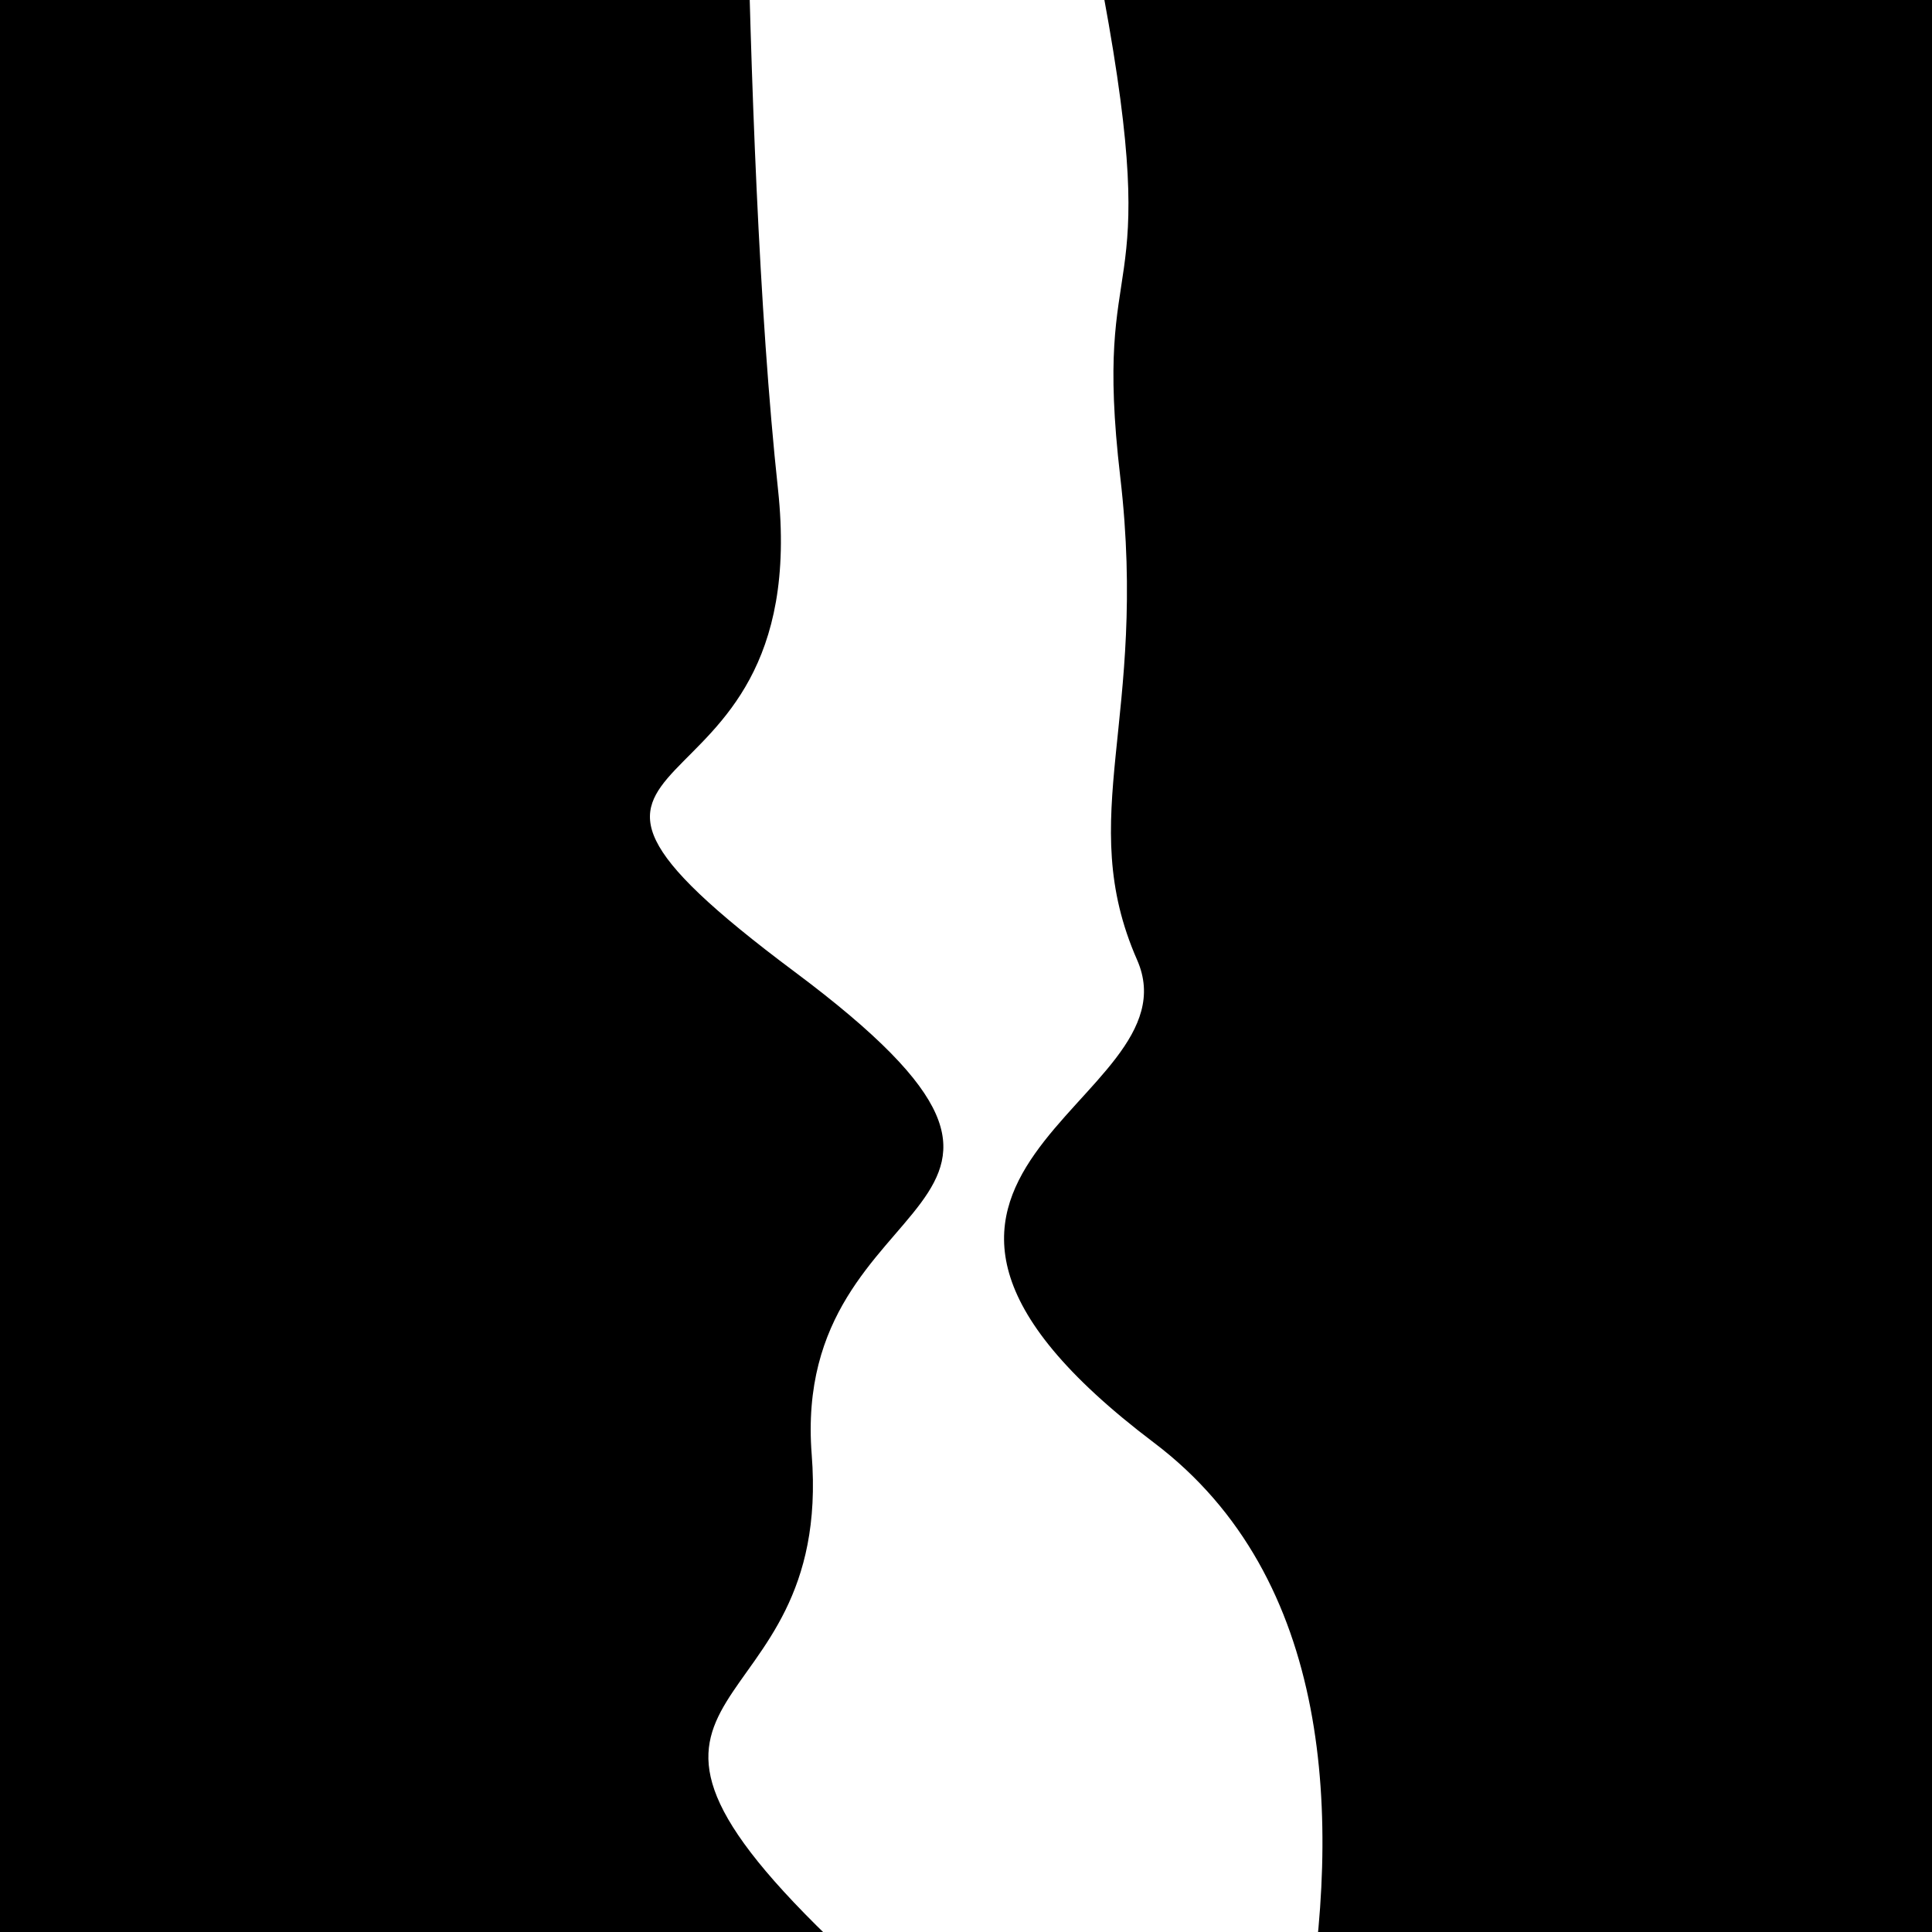
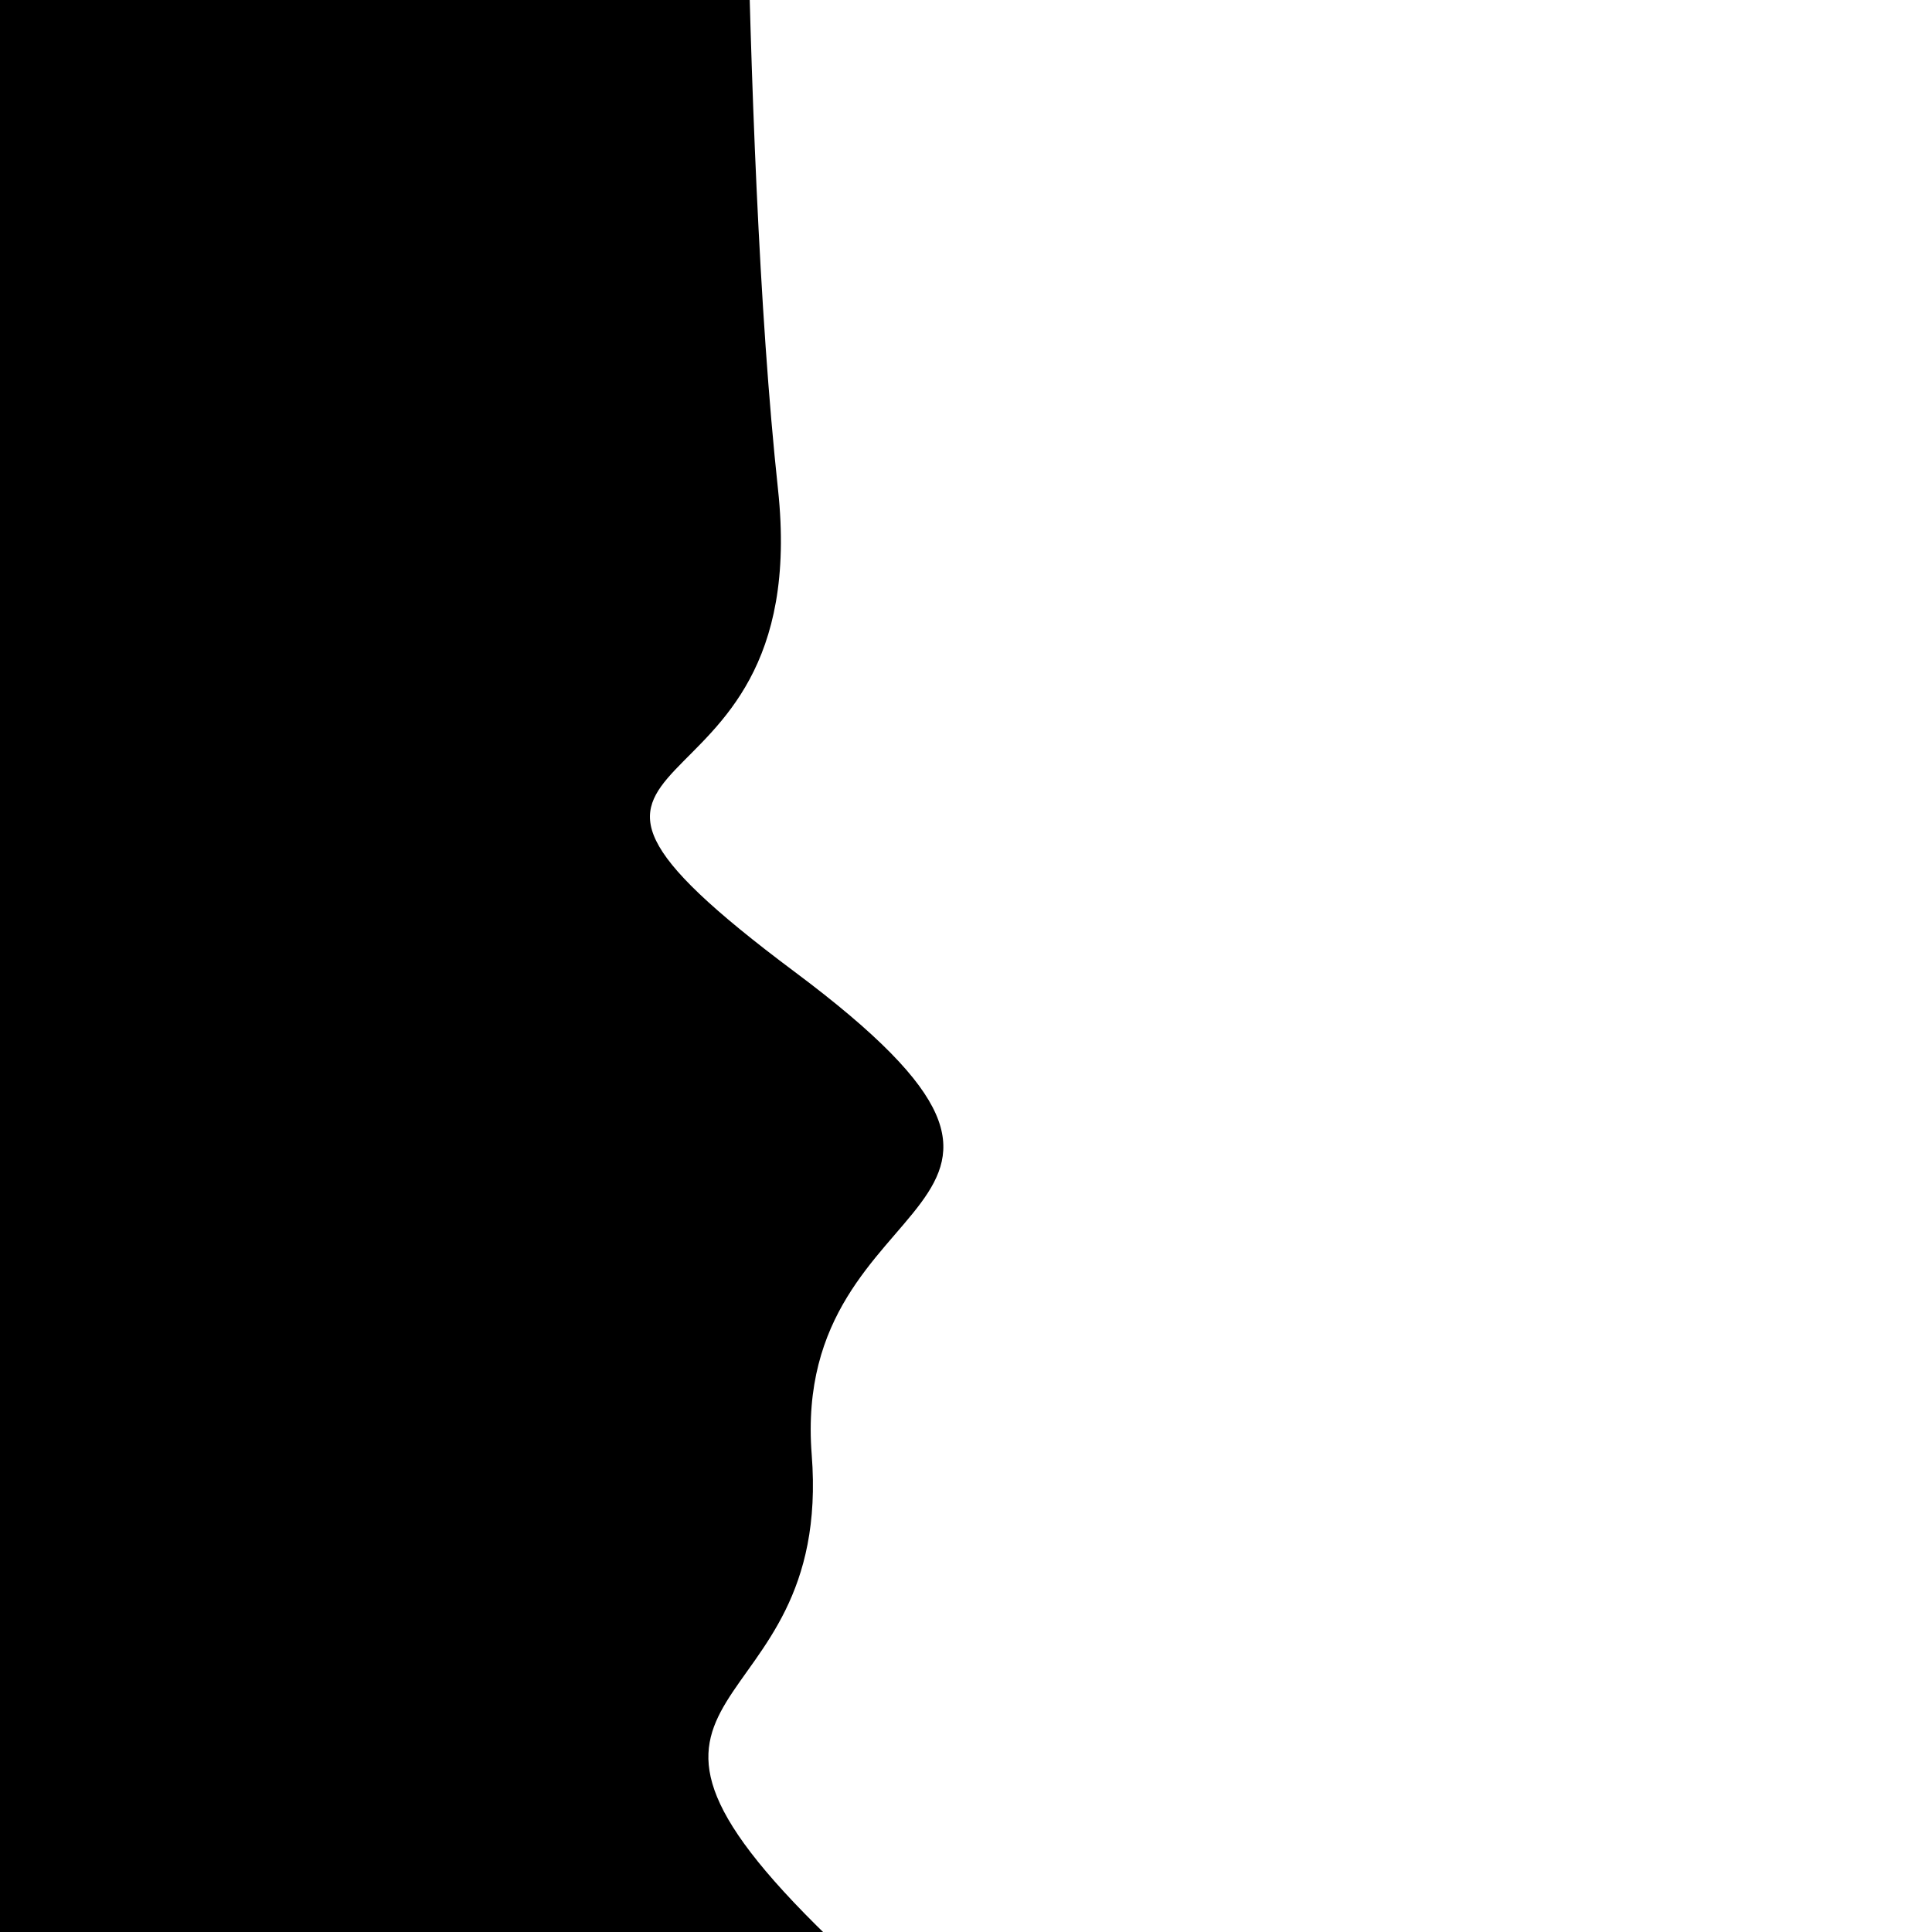
<svg xmlns="http://www.w3.org/2000/svg" viewBox="0 0 1000 1000" height="1000" width="1000">
  <rect x="0" y="0" width="1000" height="1000" fill="#ffffff" />
  <g transform="rotate(268 500.0 500.0)">
-     <path d="M -250.0 588.64 S  103.42  769.06  250.00  588.64  424.51  618.69  500.00  588.64  624.24  598.86  750.00  588.64  829.97  614.02 1000.00  588.64 h 110 V 2000 H -250.0 Z" fill="hsl(141.6, 20%, 20.186%)" />
-   </g>
+     </g>
  <g transform="rotate(448 500.0 500.0)">
    <path d="M -250.0 588.64 S   65.67  602.00  250.00  588.64  364.45  757.50  500.00  588.64  605.86  594.86  750.00  588.64  859.10  724.31 1000.00  588.64 h 110 V 2000 H -250.0 Z" fill="hsl(201.6, 20%, 35.186%)" />
  </g>
</svg>